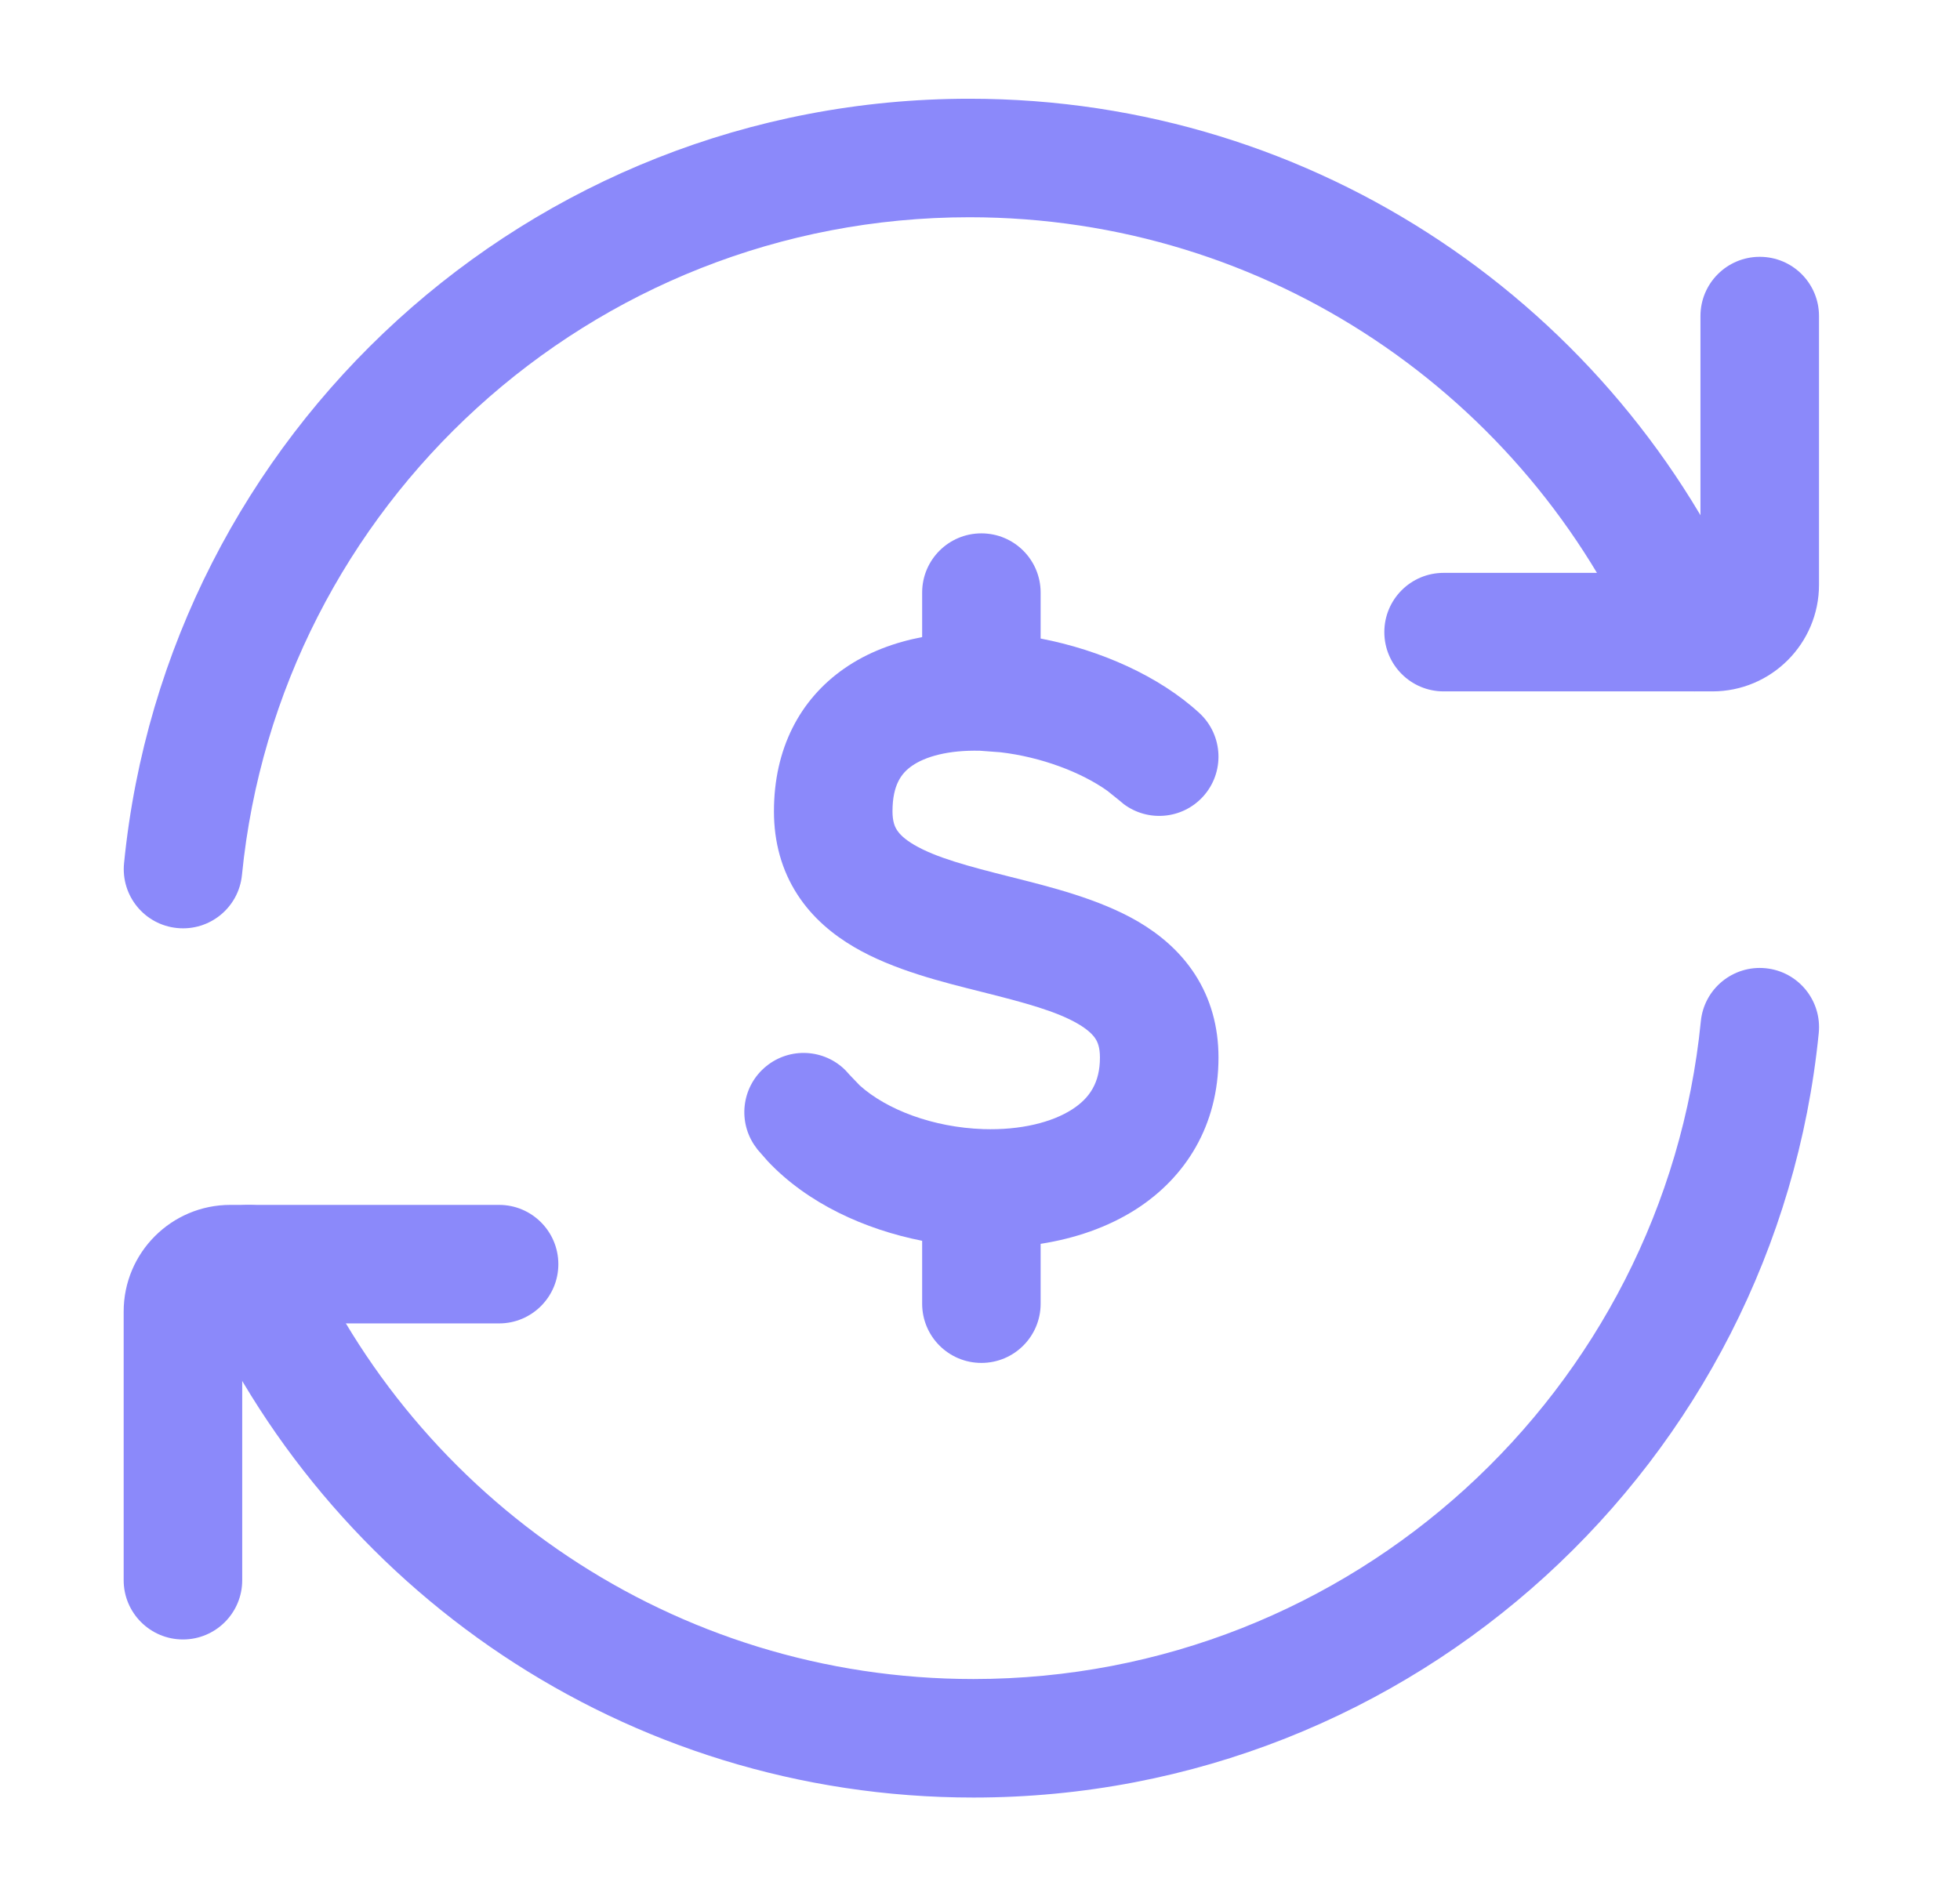
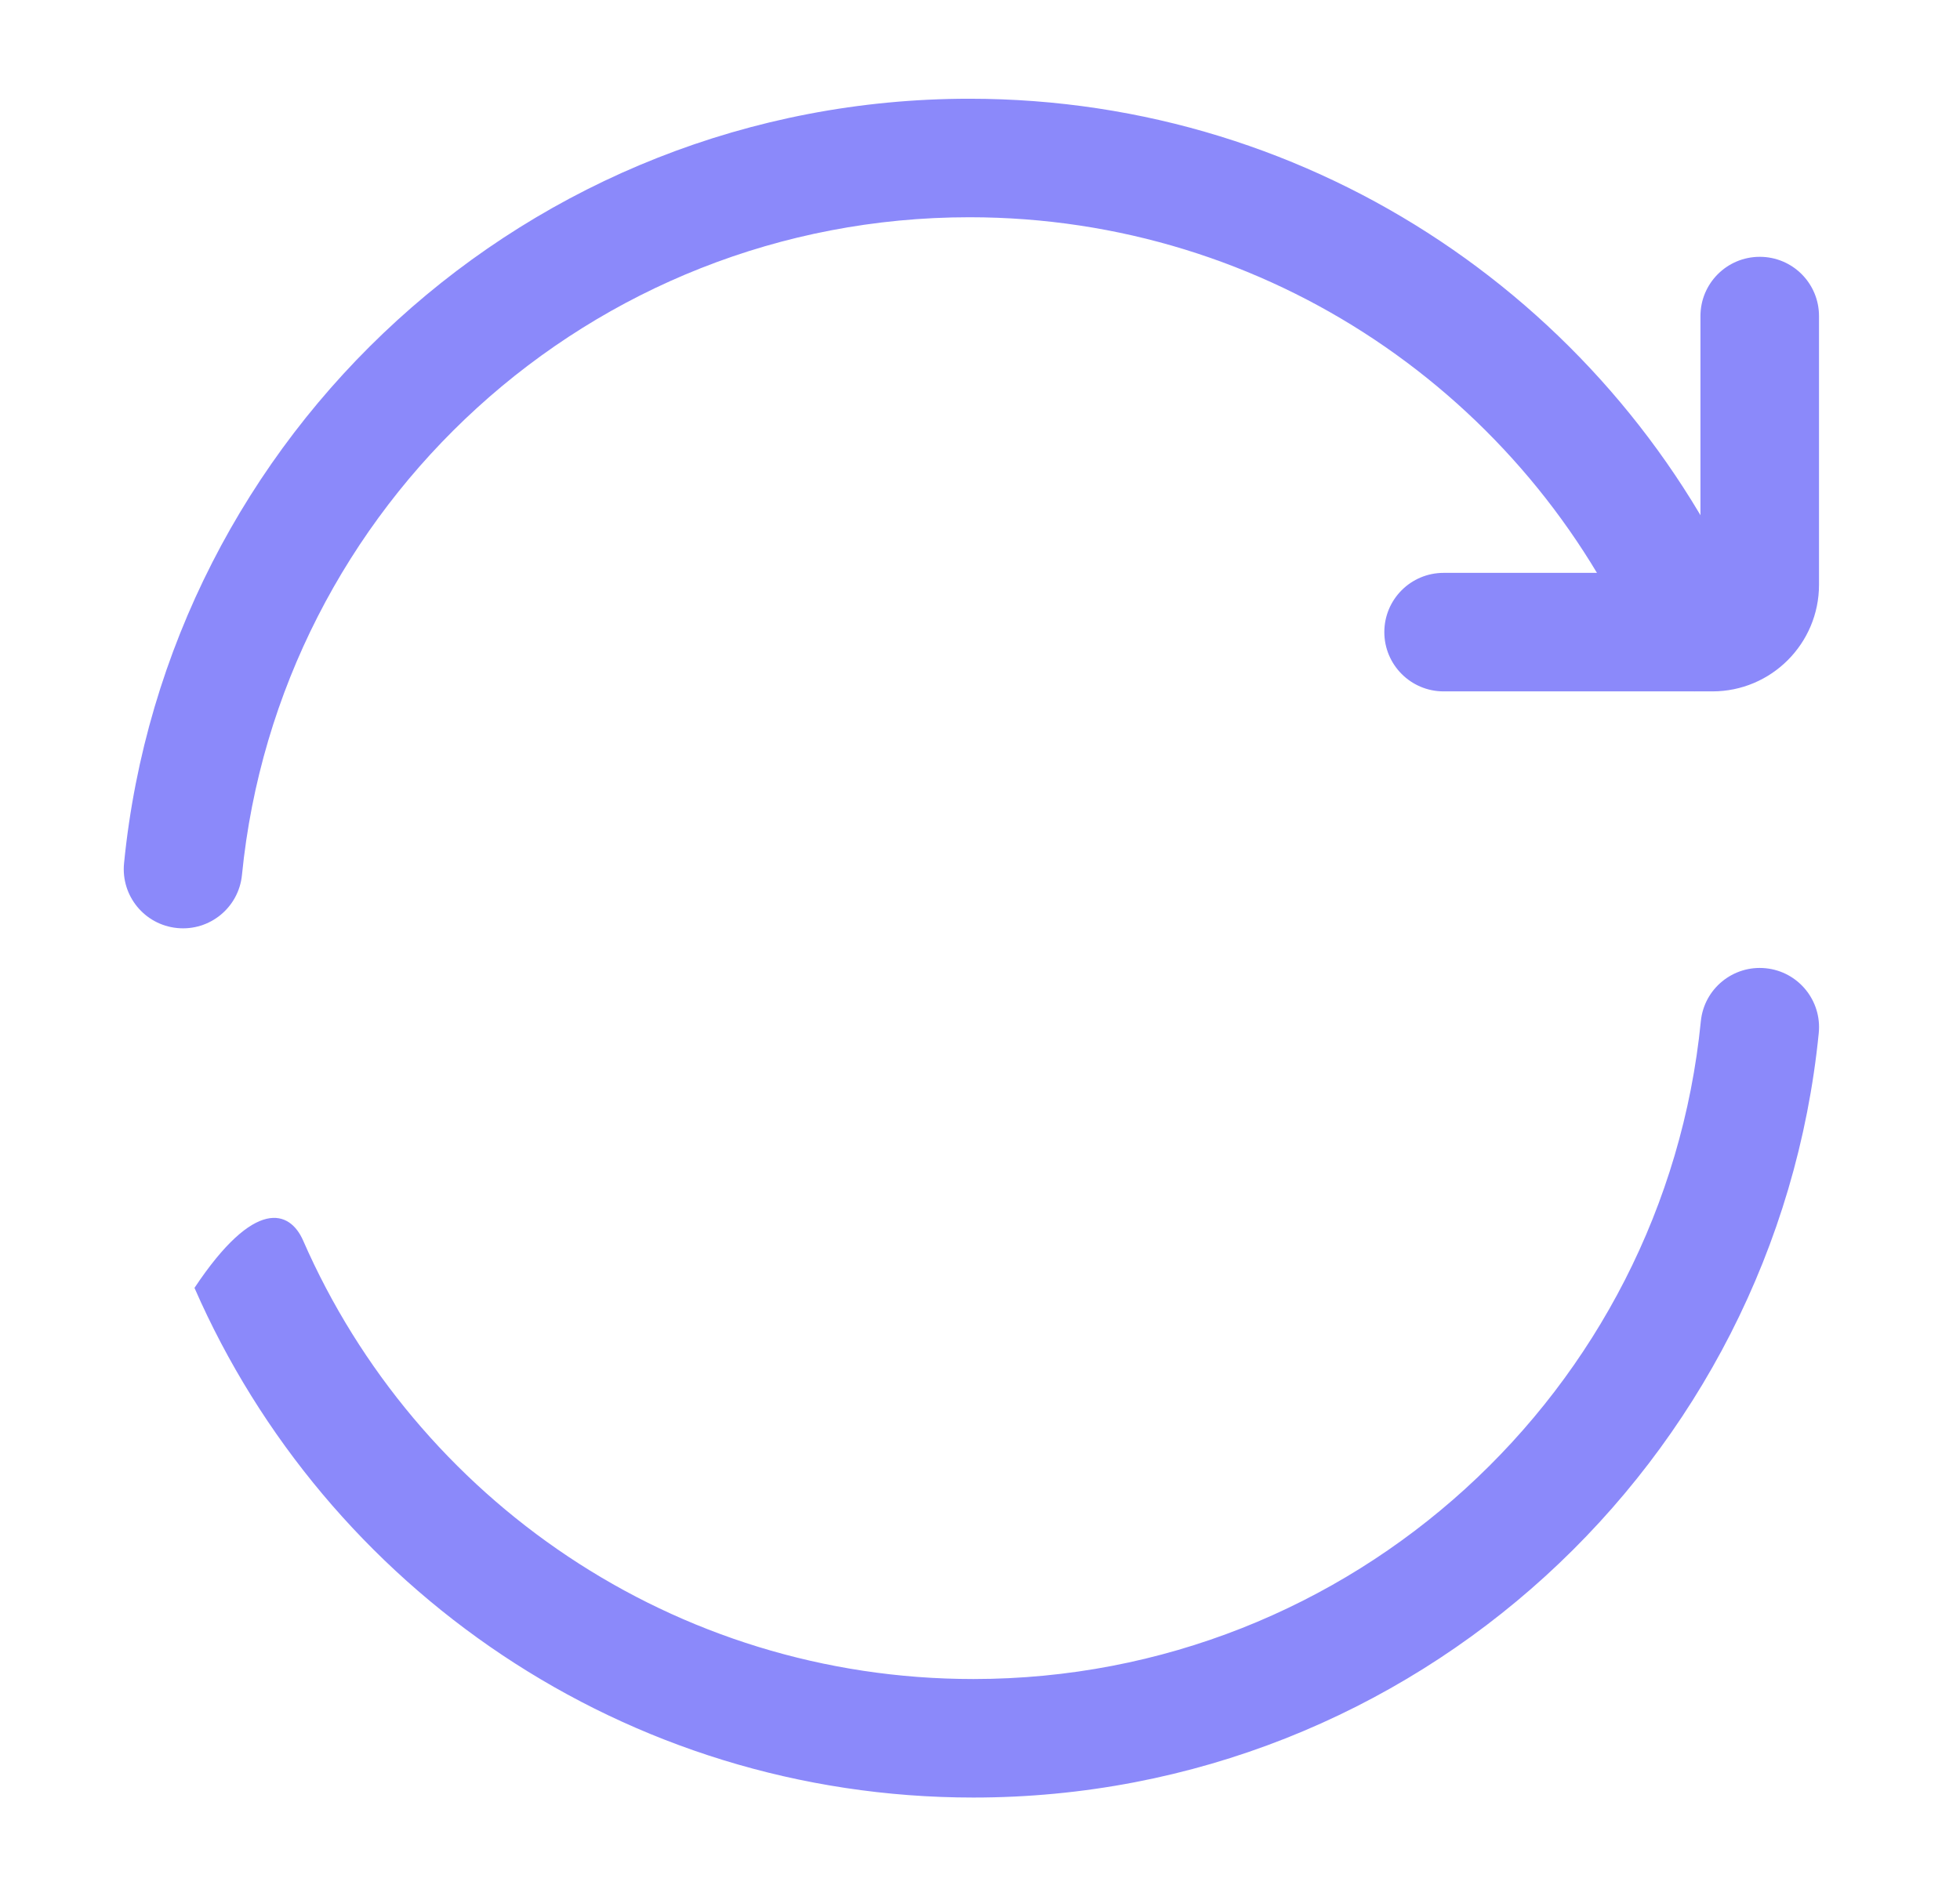
<svg xmlns="http://www.w3.org/2000/svg" width="31" height="30" viewBox="0 0 31 30" fill="none">
  <path d="M15.332 1.562C20.844 1.562 25.579 4.881 27.651 9.625C27.858 10.099 27.642 10.652 27.168 10.859C26.694 11.066 26.141 10.849 25.934 10.374C24.149 6.289 20.072 3.437 15.332 3.437C9.337 3.438 4.407 8.001 3.827 13.842C3.776 14.358 3.317 14.733 2.802 14.682C2.286 14.631 1.911 14.172 1.962 13.657C2.636 6.866 8.364 1.563 15.332 1.562Z" fill="#8B89FA" />
  <path d="M28.77 9.251C28.77 10.182 28.015 10.938 27.084 10.938H22.833C22.315 10.938 21.895 10.518 21.895 10C21.895 9.482 22.315 9.063 22.833 9.063H26.895V5C26.895 4.482 27.315 4.063 27.833 4.063C28.351 4.063 28.77 4.482 28.77 5V9.251Z" fill="#8B89FA" />
-   <path d="M15.396 28.438C9.884 28.438 5.149 25.119 3.076 20.375C2.869 19.901 3.085 19.348 3.56 19.141C4.034 18.934 4.586 19.151 4.794 19.625C6.579 23.711 10.656 26.563 15.396 26.563C21.39 26.562 26.321 21.999 26.901 16.157C26.952 15.642 27.411 15.267 27.926 15.318C28.441 15.369 28.817 15.828 28.766 16.343C28.091 23.134 22.364 28.438 15.396 28.438Z" fill="#8B89FA" />
-   <path d="M1.956 20.749C1.956 19.818 2.711 19.062 3.643 19.062H7.894C8.411 19.062 8.831 19.482 8.831 20C8.831 20.517 8.411 20.937 7.894 20.937H3.831V25C3.831 25.517 3.411 25.937 2.894 25.937C2.376 25.937 1.956 25.517 1.956 25V20.749Z" fill="#8B89FA" />
-   <path d="M14.585 20.625V19.63C13.678 19.45 12.777 19.042 12.144 18.372L11.982 18.187L11.926 18.109C11.665 17.712 11.742 17.174 12.119 16.868C12.495 16.562 13.037 16.596 13.372 16.932L13.437 17.004L13.599 17.173C14.023 17.554 14.753 17.836 15.554 17.863C16.145 17.882 16.642 17.755 16.959 17.55C17.235 17.372 17.397 17.128 17.397 16.73C17.397 16.571 17.361 16.487 17.326 16.433C17.286 16.371 17.208 16.291 17.054 16.2C16.71 15.998 16.211 15.864 15.527 15.692C14.922 15.54 14.132 15.349 13.509 14.983C13.18 14.79 12.853 14.525 12.612 14.152C12.364 13.769 12.241 13.325 12.241 12.836C12.241 11.848 12.648 11.069 13.349 10.579C13.724 10.317 14.151 10.162 14.585 10.079V9.375C14.585 8.857 15.004 8.438 15.522 8.438C16.04 8.438 16.459 8.857 16.459 9.375V10.102C17.402 10.283 18.334 10.696 18.969 11.28C19.35 11.631 19.375 12.225 19.024 12.606C18.695 12.963 18.153 13.006 17.773 12.721L17.7 12.66L17.513 12.51C17.101 12.217 16.468 11.976 15.822 11.901L15.499 11.877C14.996 11.865 14.633 11.97 14.423 12.117C14.262 12.229 14.116 12.412 14.116 12.836C14.116 12.995 14.152 13.079 14.187 13.132C14.227 13.195 14.304 13.275 14.459 13.366C14.803 13.567 15.301 13.701 15.985 13.873C16.59 14.026 17.381 14.217 18.004 14.582C18.333 14.776 18.658 15.041 18.9 15.415C19.147 15.797 19.272 16.24 19.272 16.73C19.272 17.811 18.747 18.627 17.977 19.125C17.521 19.419 16.996 19.594 16.459 19.678V20.625C16.459 21.143 16.04 21.562 15.522 21.562C15.004 21.562 14.585 21.143 14.585 20.625Z" fill="#8B89FA" />
+   <path d="M15.396 28.438C9.884 28.438 5.149 25.119 3.076 20.375C4.034 18.934 4.586 19.151 4.794 19.625C6.579 23.711 10.656 26.563 15.396 26.563C21.39 26.562 26.321 21.999 26.901 16.157C26.952 15.642 27.411 15.267 27.926 15.318C28.441 15.369 28.817 15.828 28.766 16.343C28.091 23.134 22.364 28.438 15.396 28.438Z" fill="#8B89FA" />
</svg>